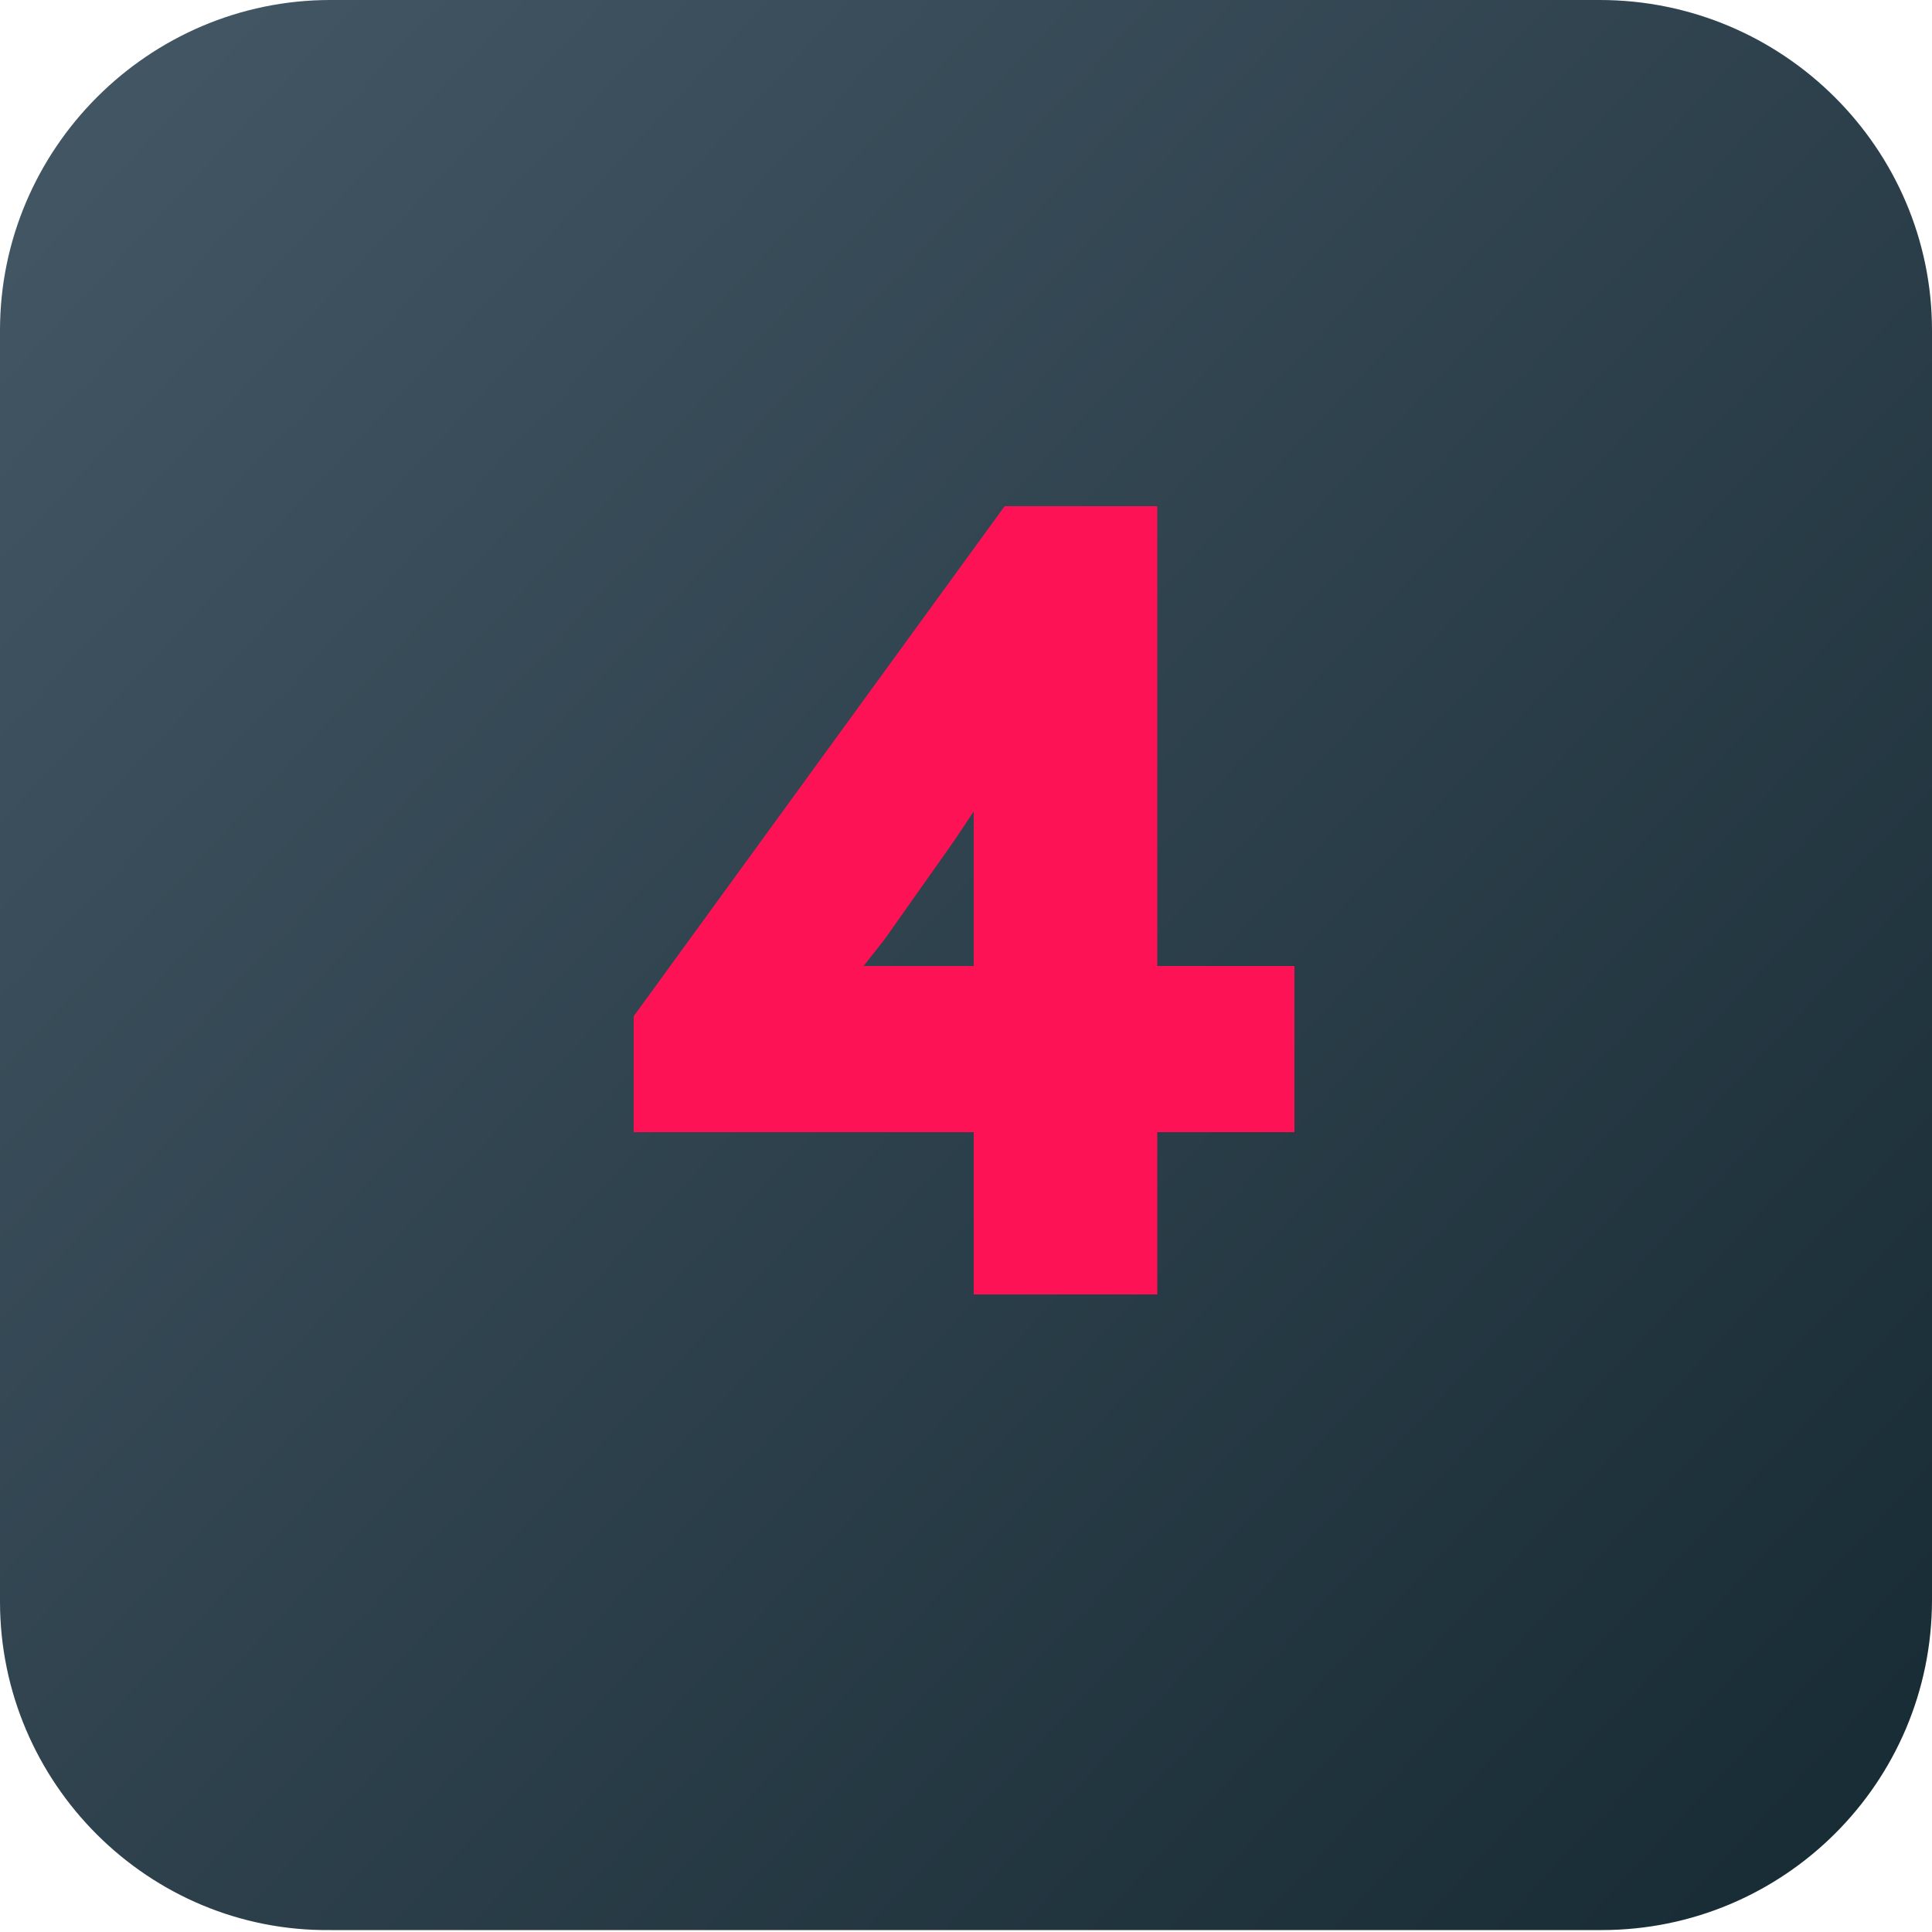
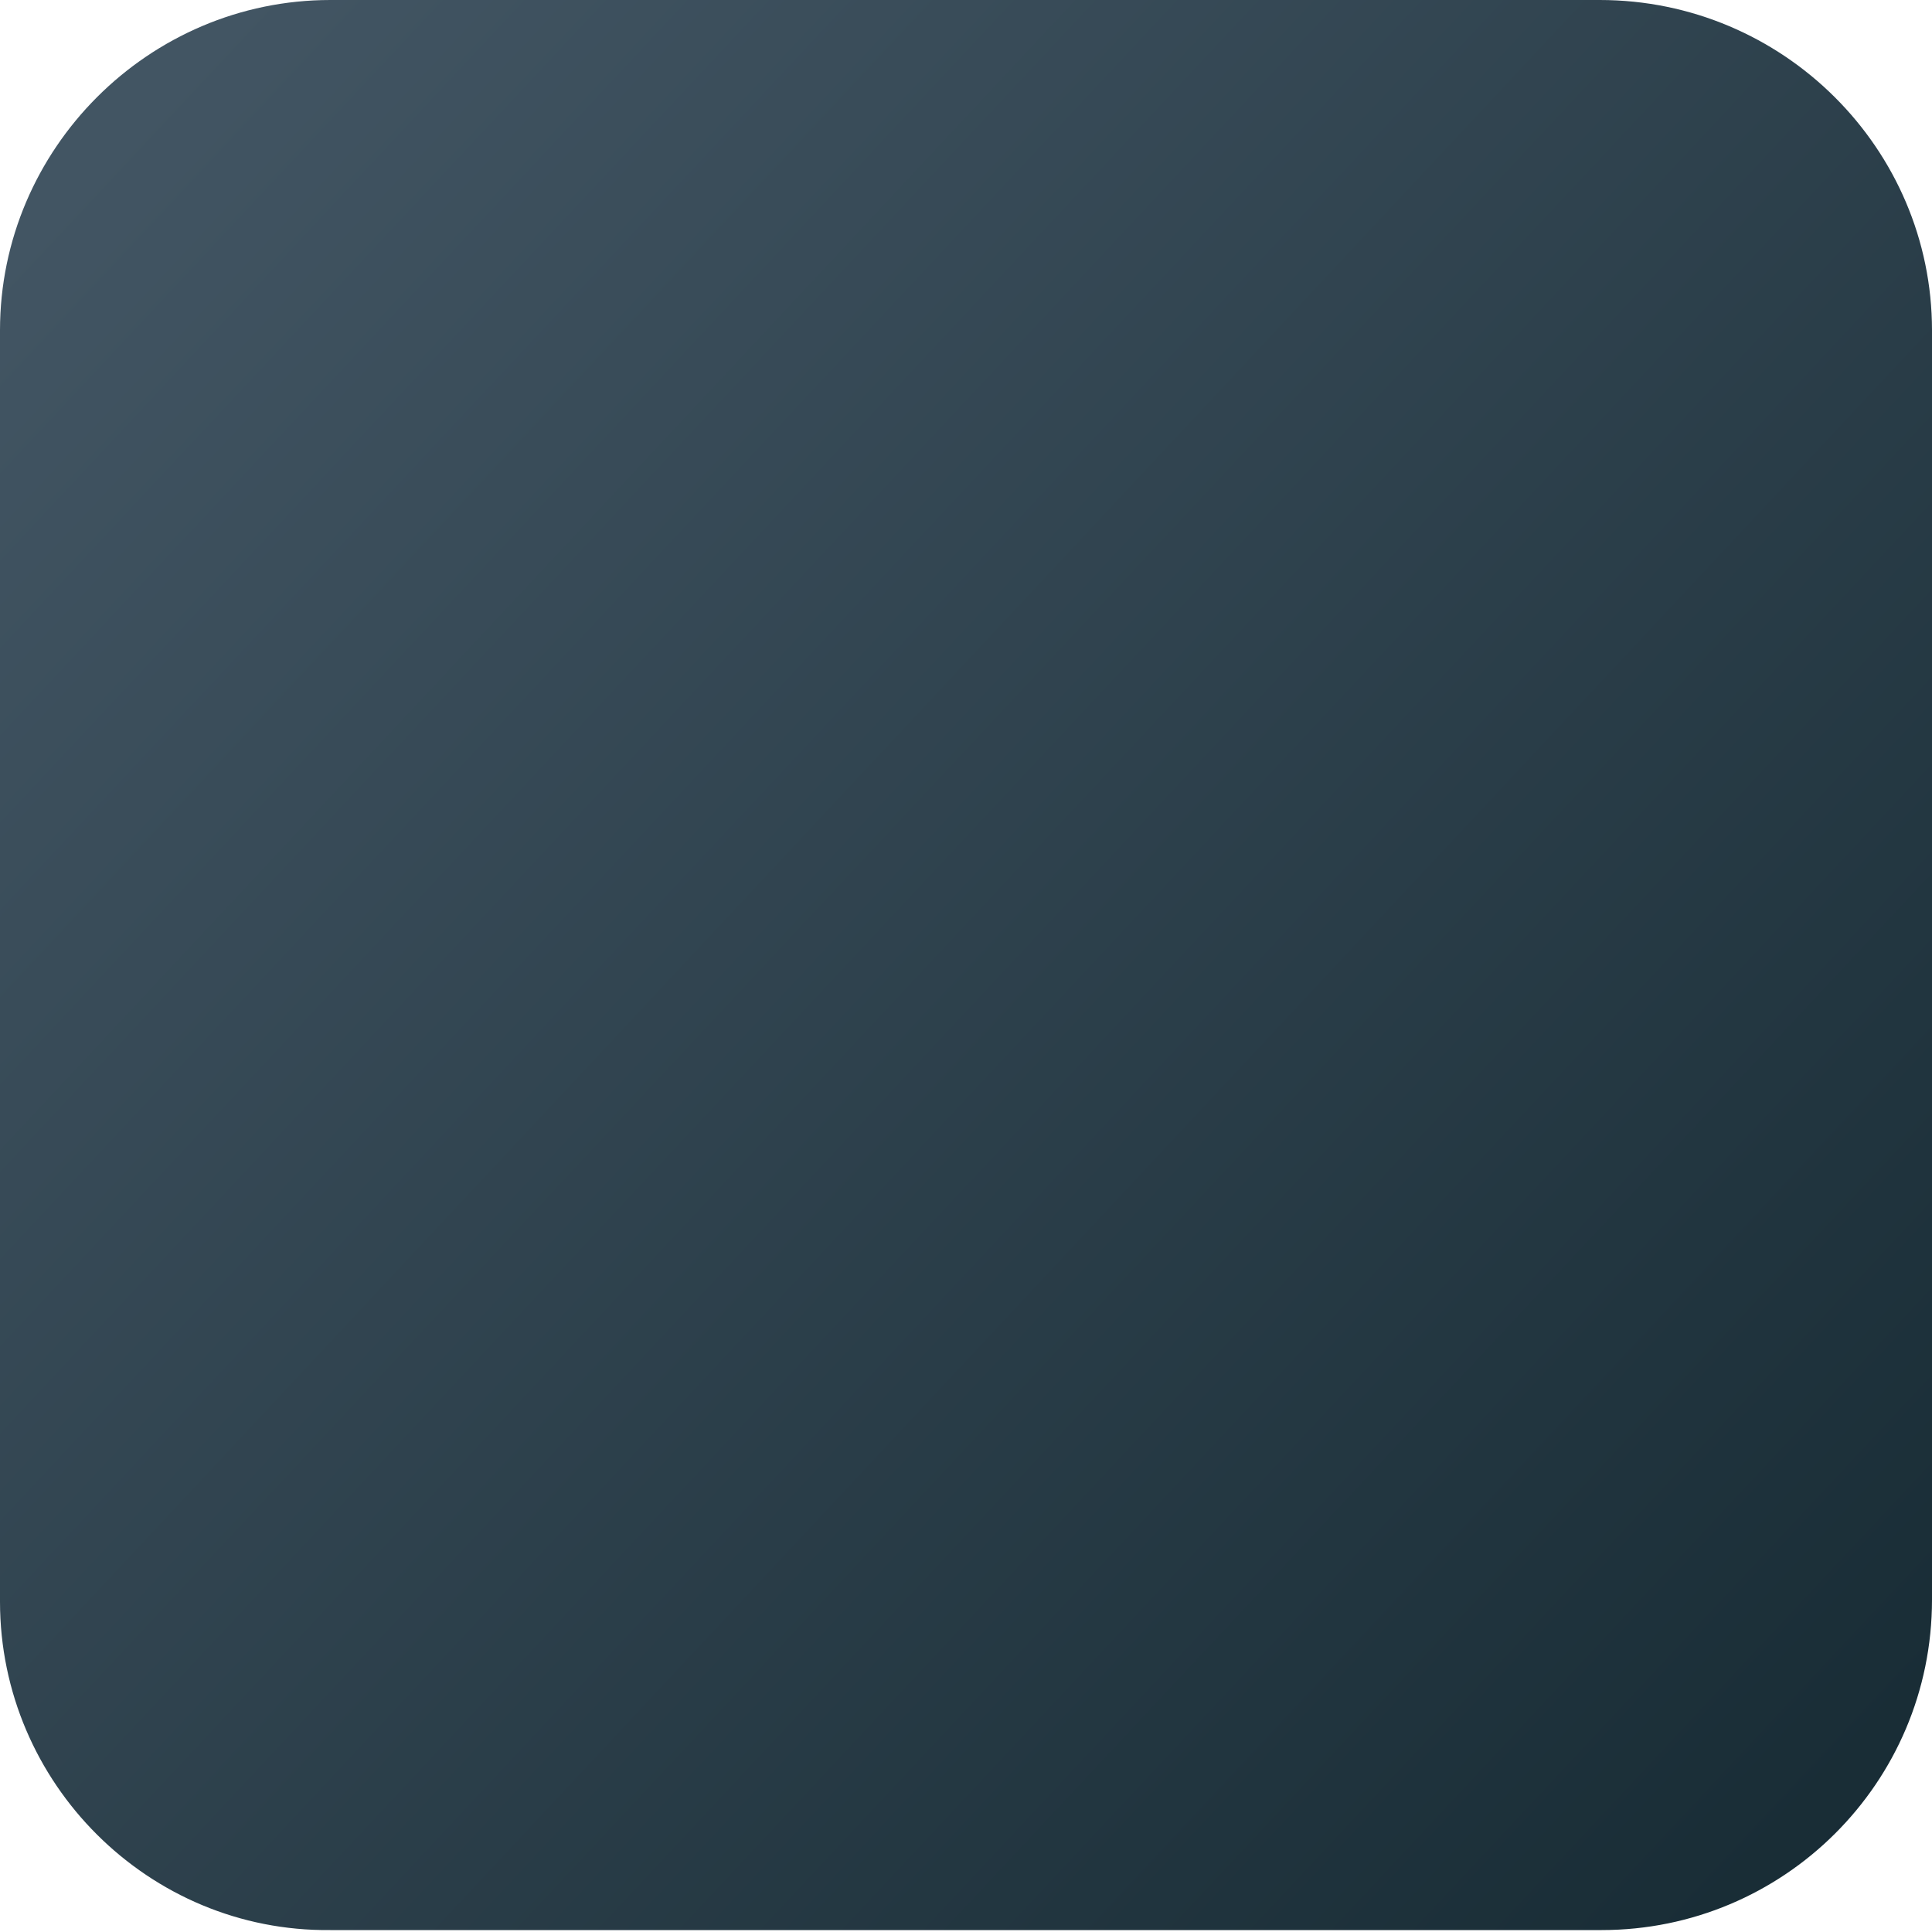
<svg xmlns="http://www.w3.org/2000/svg" version="1.1" id="a" x="0px" y="0px" viewBox="0 0 100 100" style="enable-background:new 0 0 100 100;" xml:space="preserve">
  <style type="text/css">
	.st0{fill:url(#SVGID_1_);}
	.st1{enable-background:new    ;}
	.st2{fill:#FC1255;}
</style>
  <linearGradient id="SVGID_1_" gradientUnits="userSpaceOnUse" x1="4.981" y1="94.091" x2="97.371" y2="7.711" gradientTransform="matrix(1 0 0 -1 0 102)">
    <stop offset="0" style="stop-color:#425563" />
    <stop offset="1" style="stop-color:#182C35" />
  </linearGradient>
  <path class="st0" d="m17.1 0h65.7c9.5 0 17.2 7.7 17.2 17.1v65.7c0 9.5-7.7 17.1-17.1 17.1h-65.8c-9.4.1-17.1-7.6-17.1-17v-65.8c0-9.4 7.7-17.1 17.1-17.1z" />
  <g class="st1">
-     <path class="st2" d="m59.9 58.6v8.4h-9.5v-8.4h-17.6v-6l19.2-26.4h7.9v23.8h7.1v8.6h-7.1zm-9.5-16.6l-1 1.5l-3.6 5.1l-1.1 1.4h5.7v-8z" />
-   </g>
+     </g>
</svg>